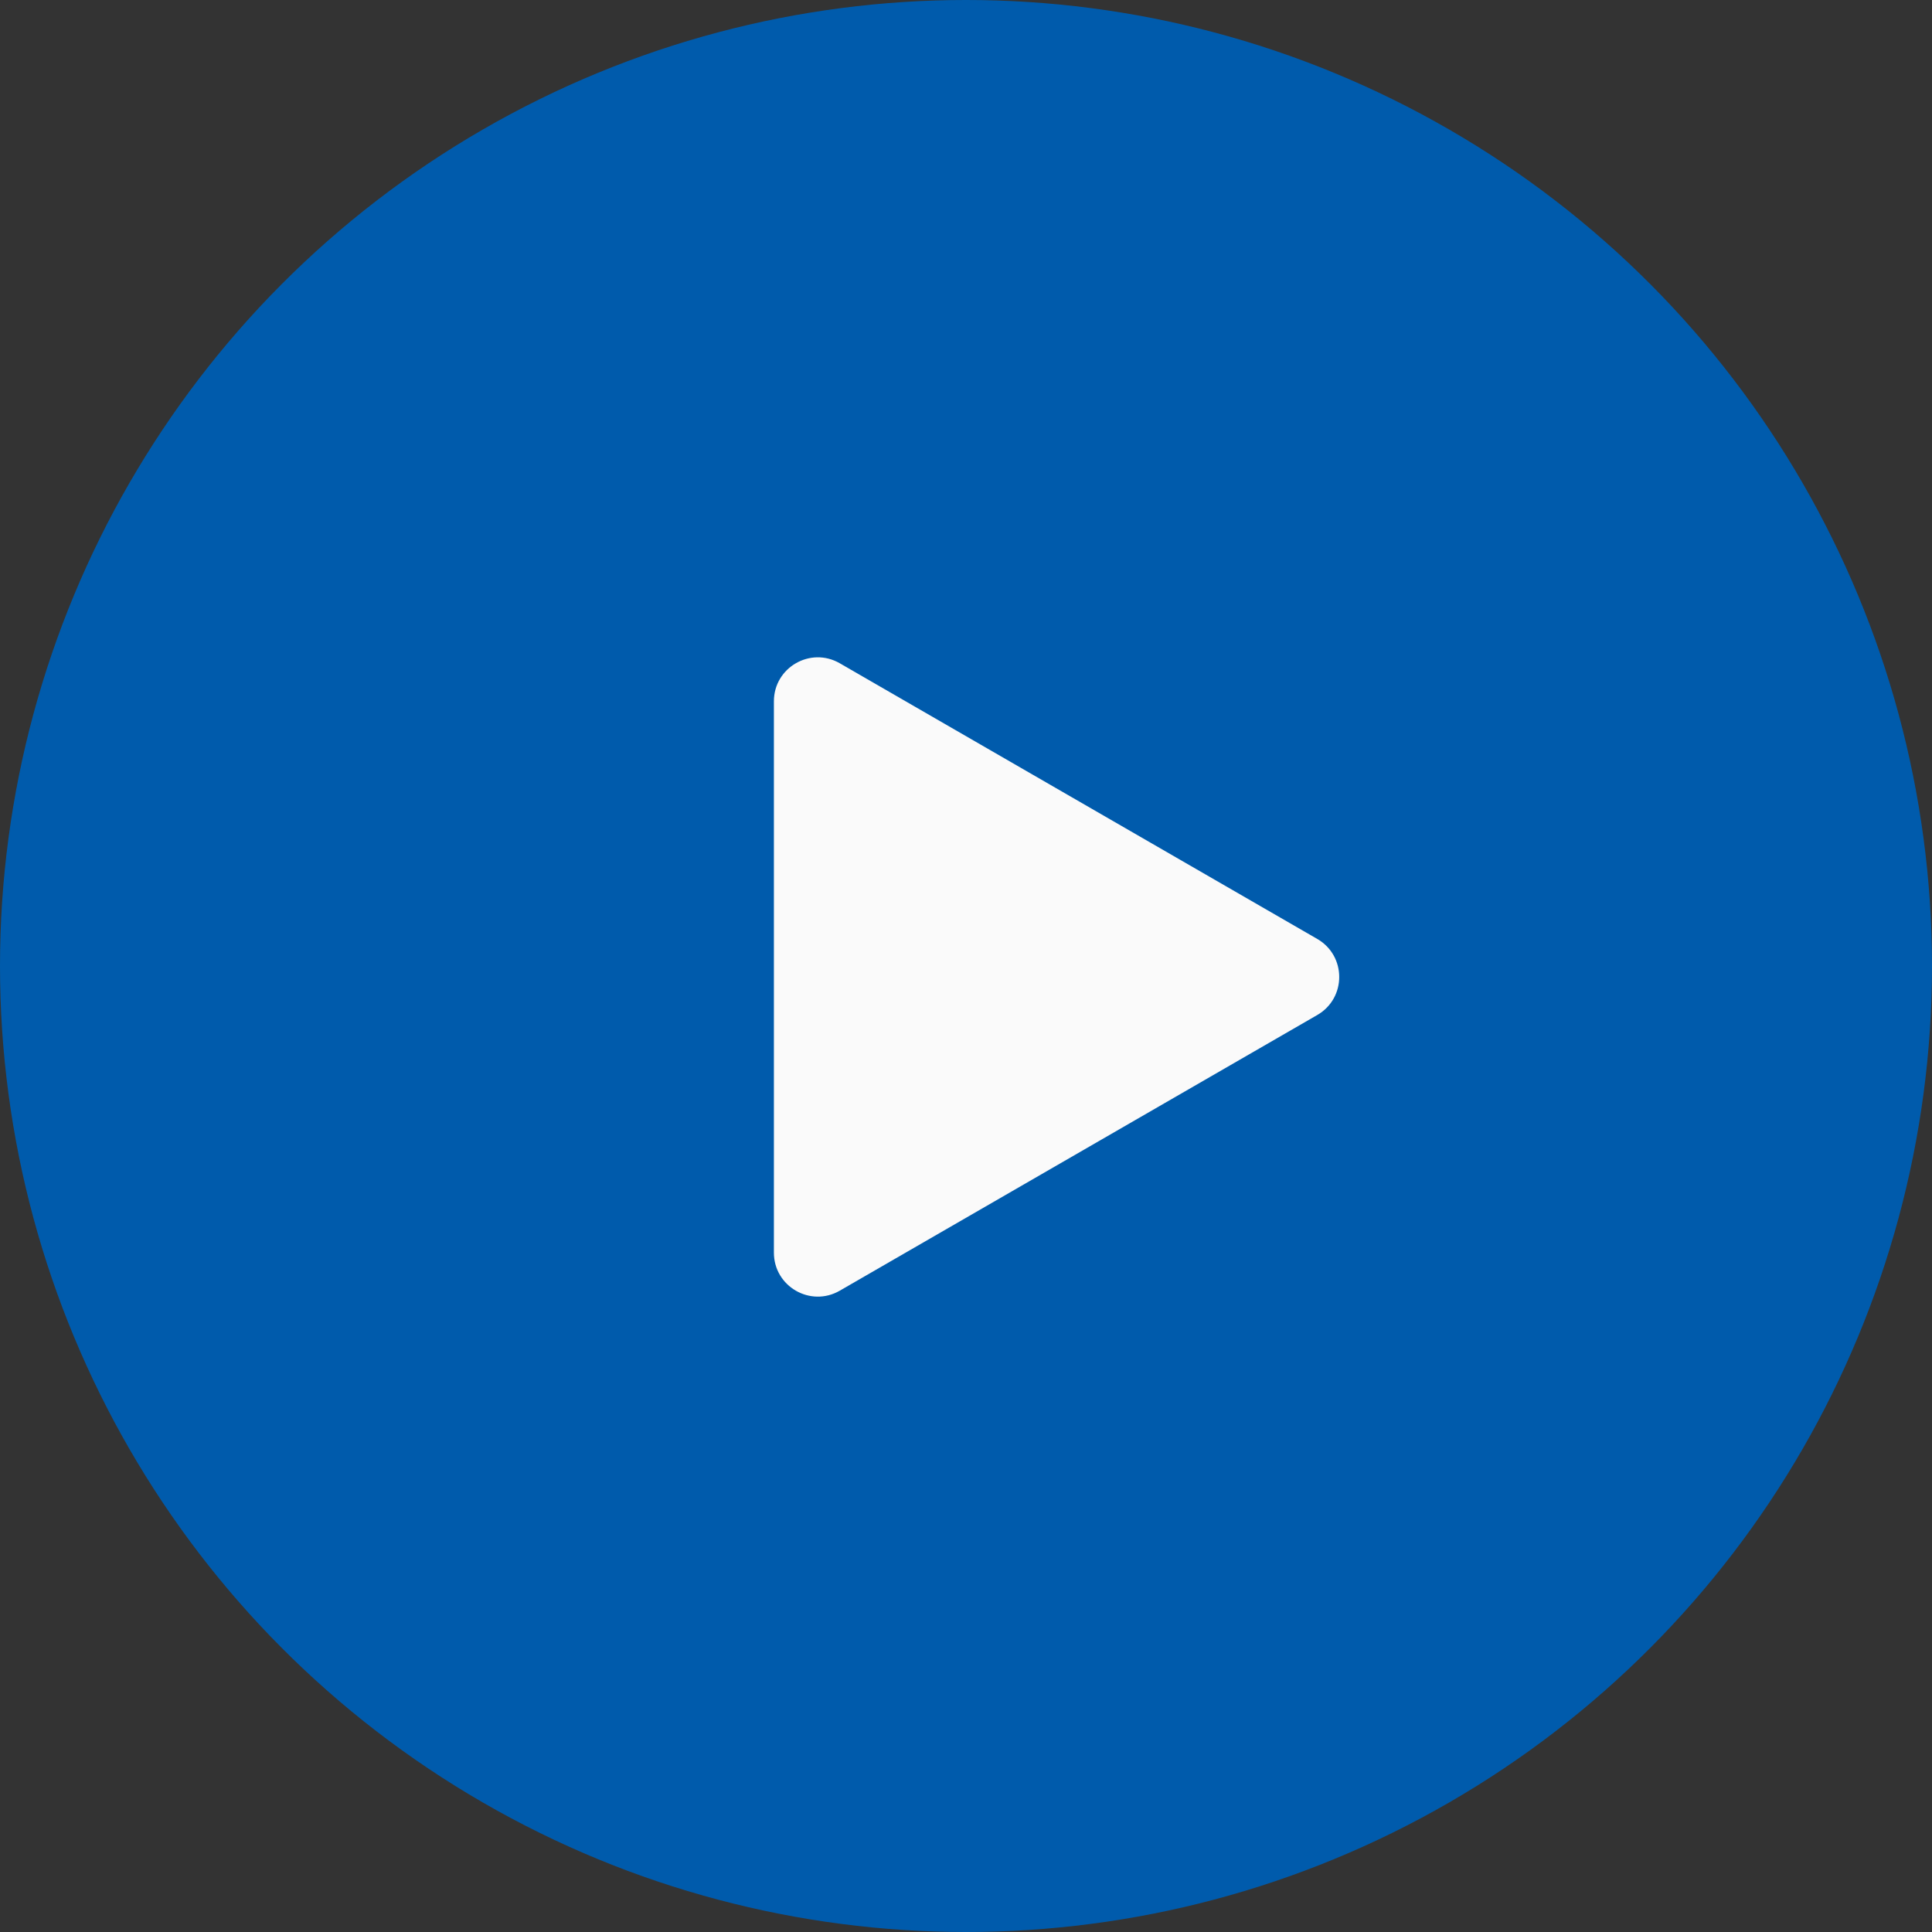
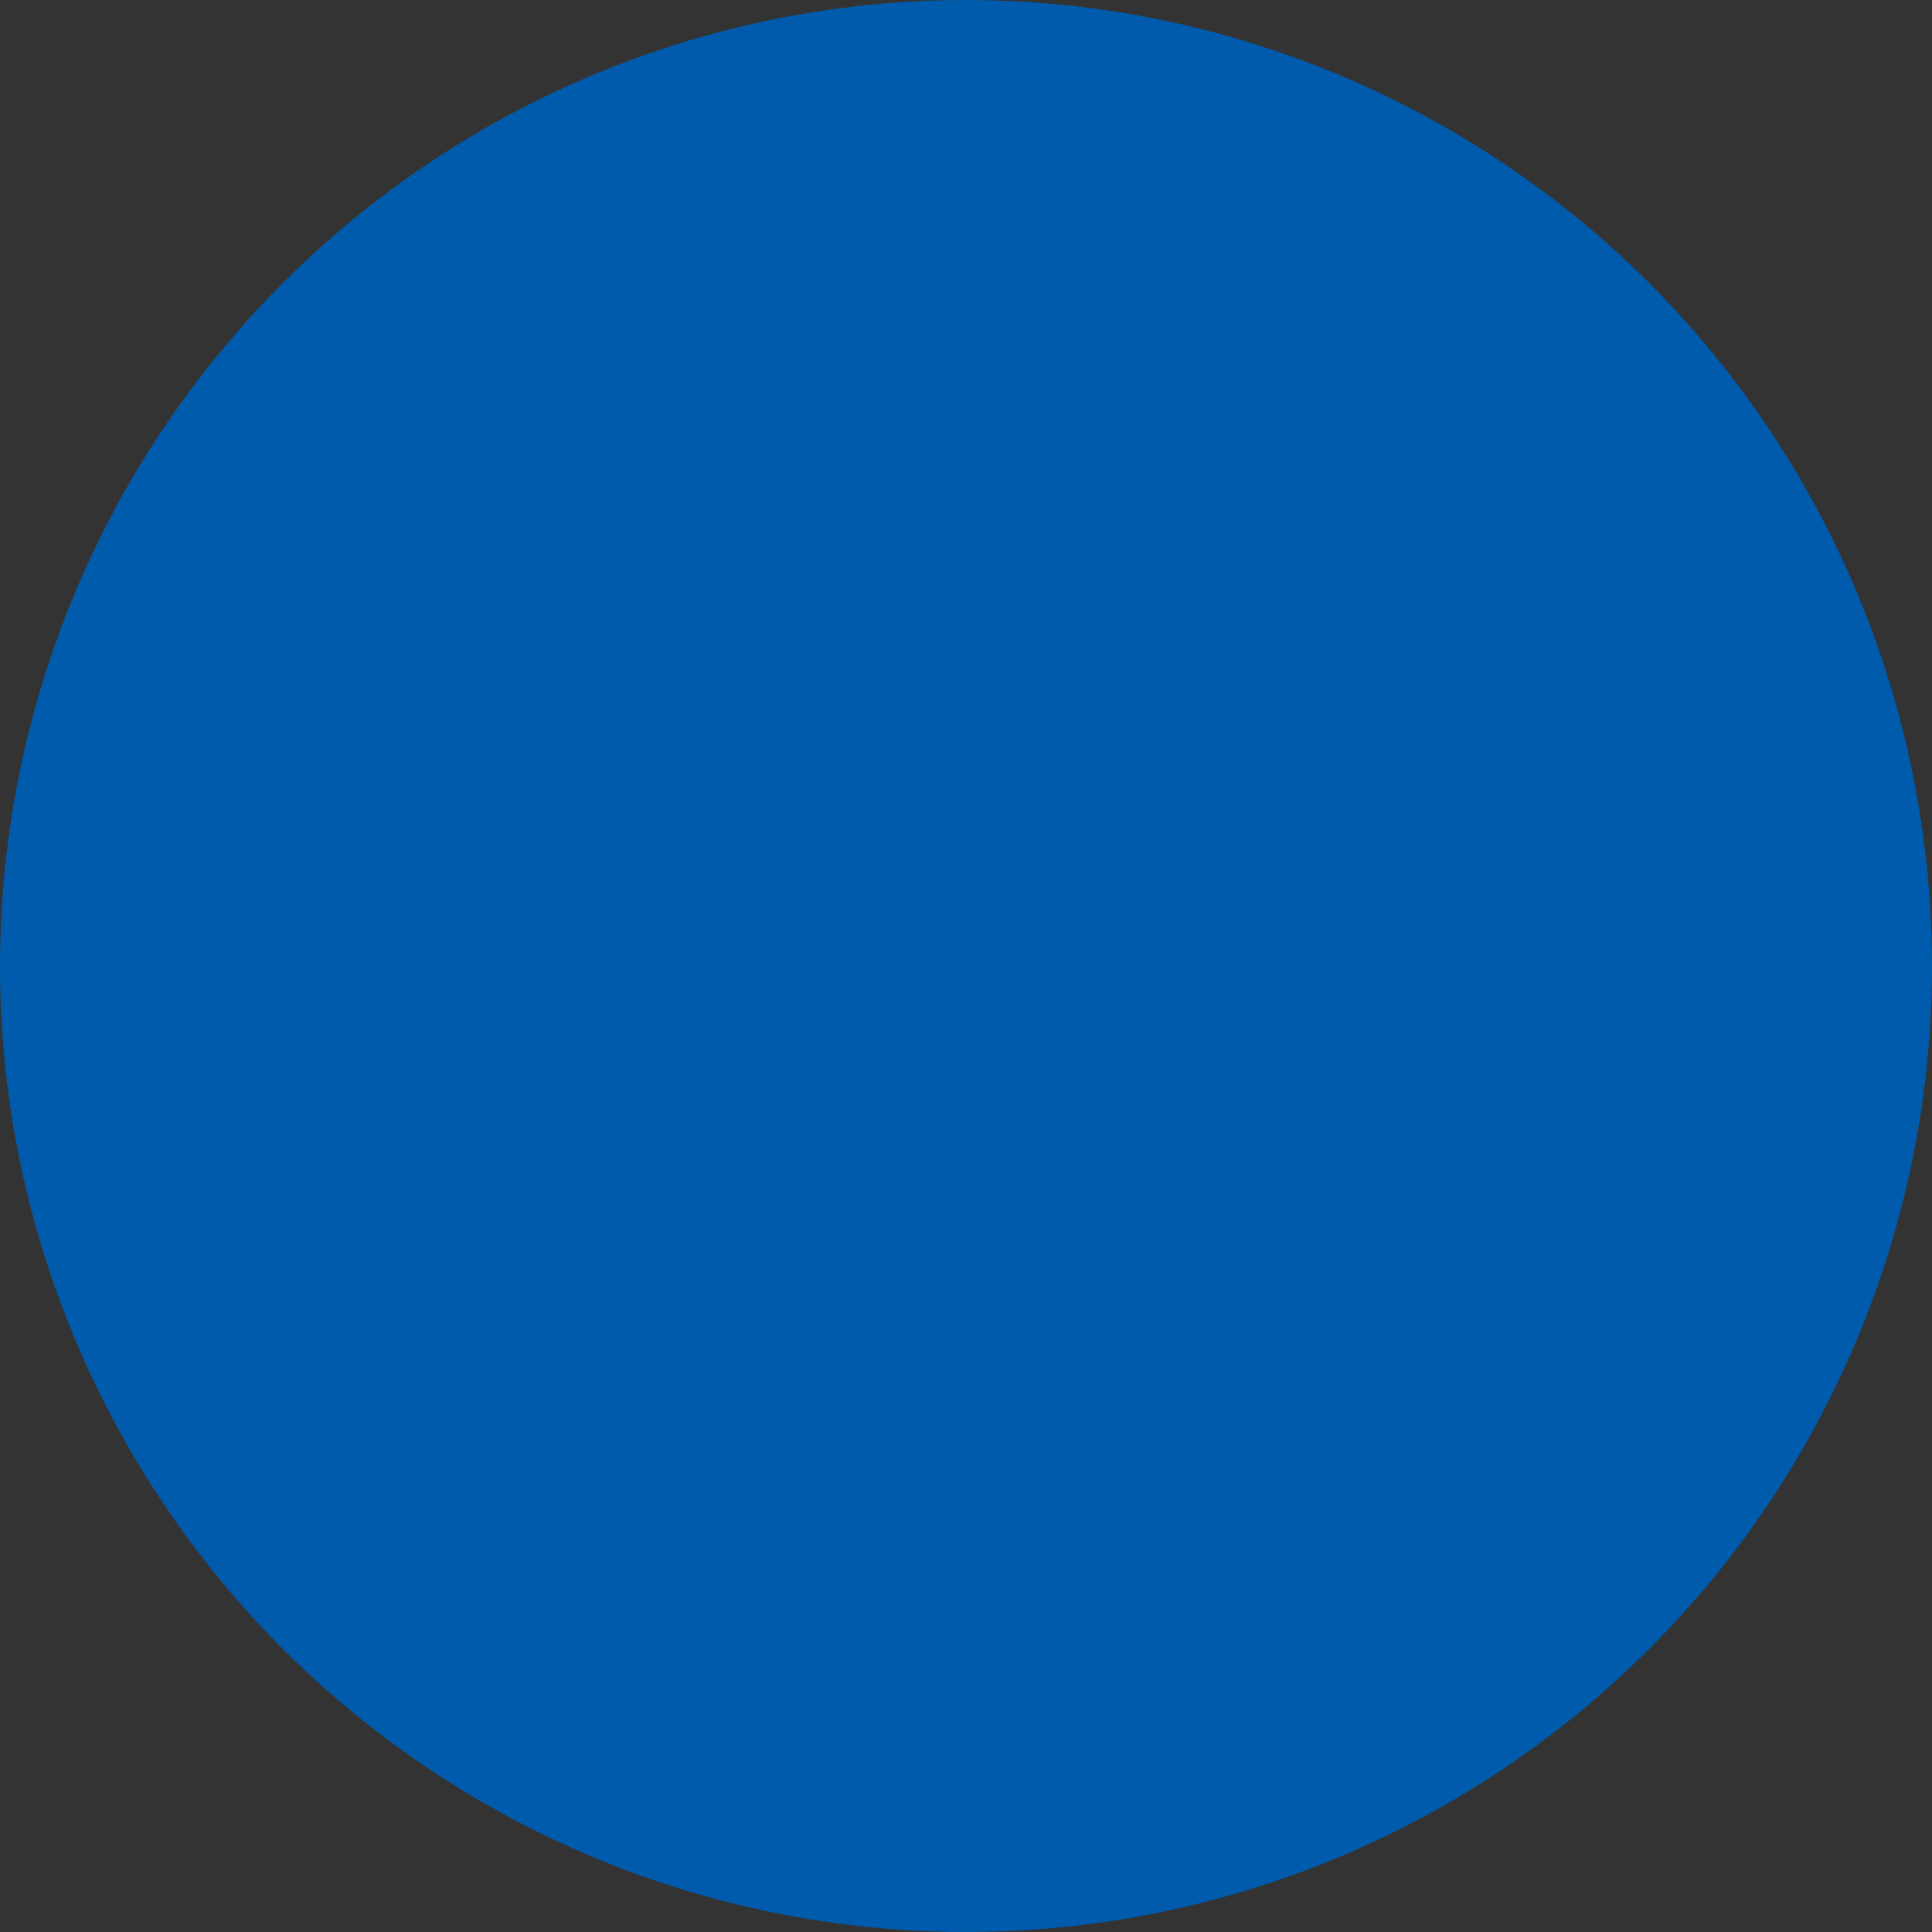
<svg xmlns="http://www.w3.org/2000/svg" width="88" height="88" viewBox="0 0 88 88" fill="none">
  <rect x="0" y="0" width="88" height="88" fill="#333333" stroke="none" />
  <circle cx="44" cy="44" r="44" fill="#005BAC" />
-   <path d="M60 42.768C61.333 43.538 61.333 45.462 60 46.232L38.25 58.789C36.917 59.559 35.25 58.597 35.25 57.057L35.25 31.943C35.25 30.403 36.917 29.441 38.25 30.211L60 42.768Z" fill="#FAFAFA" />
</svg>